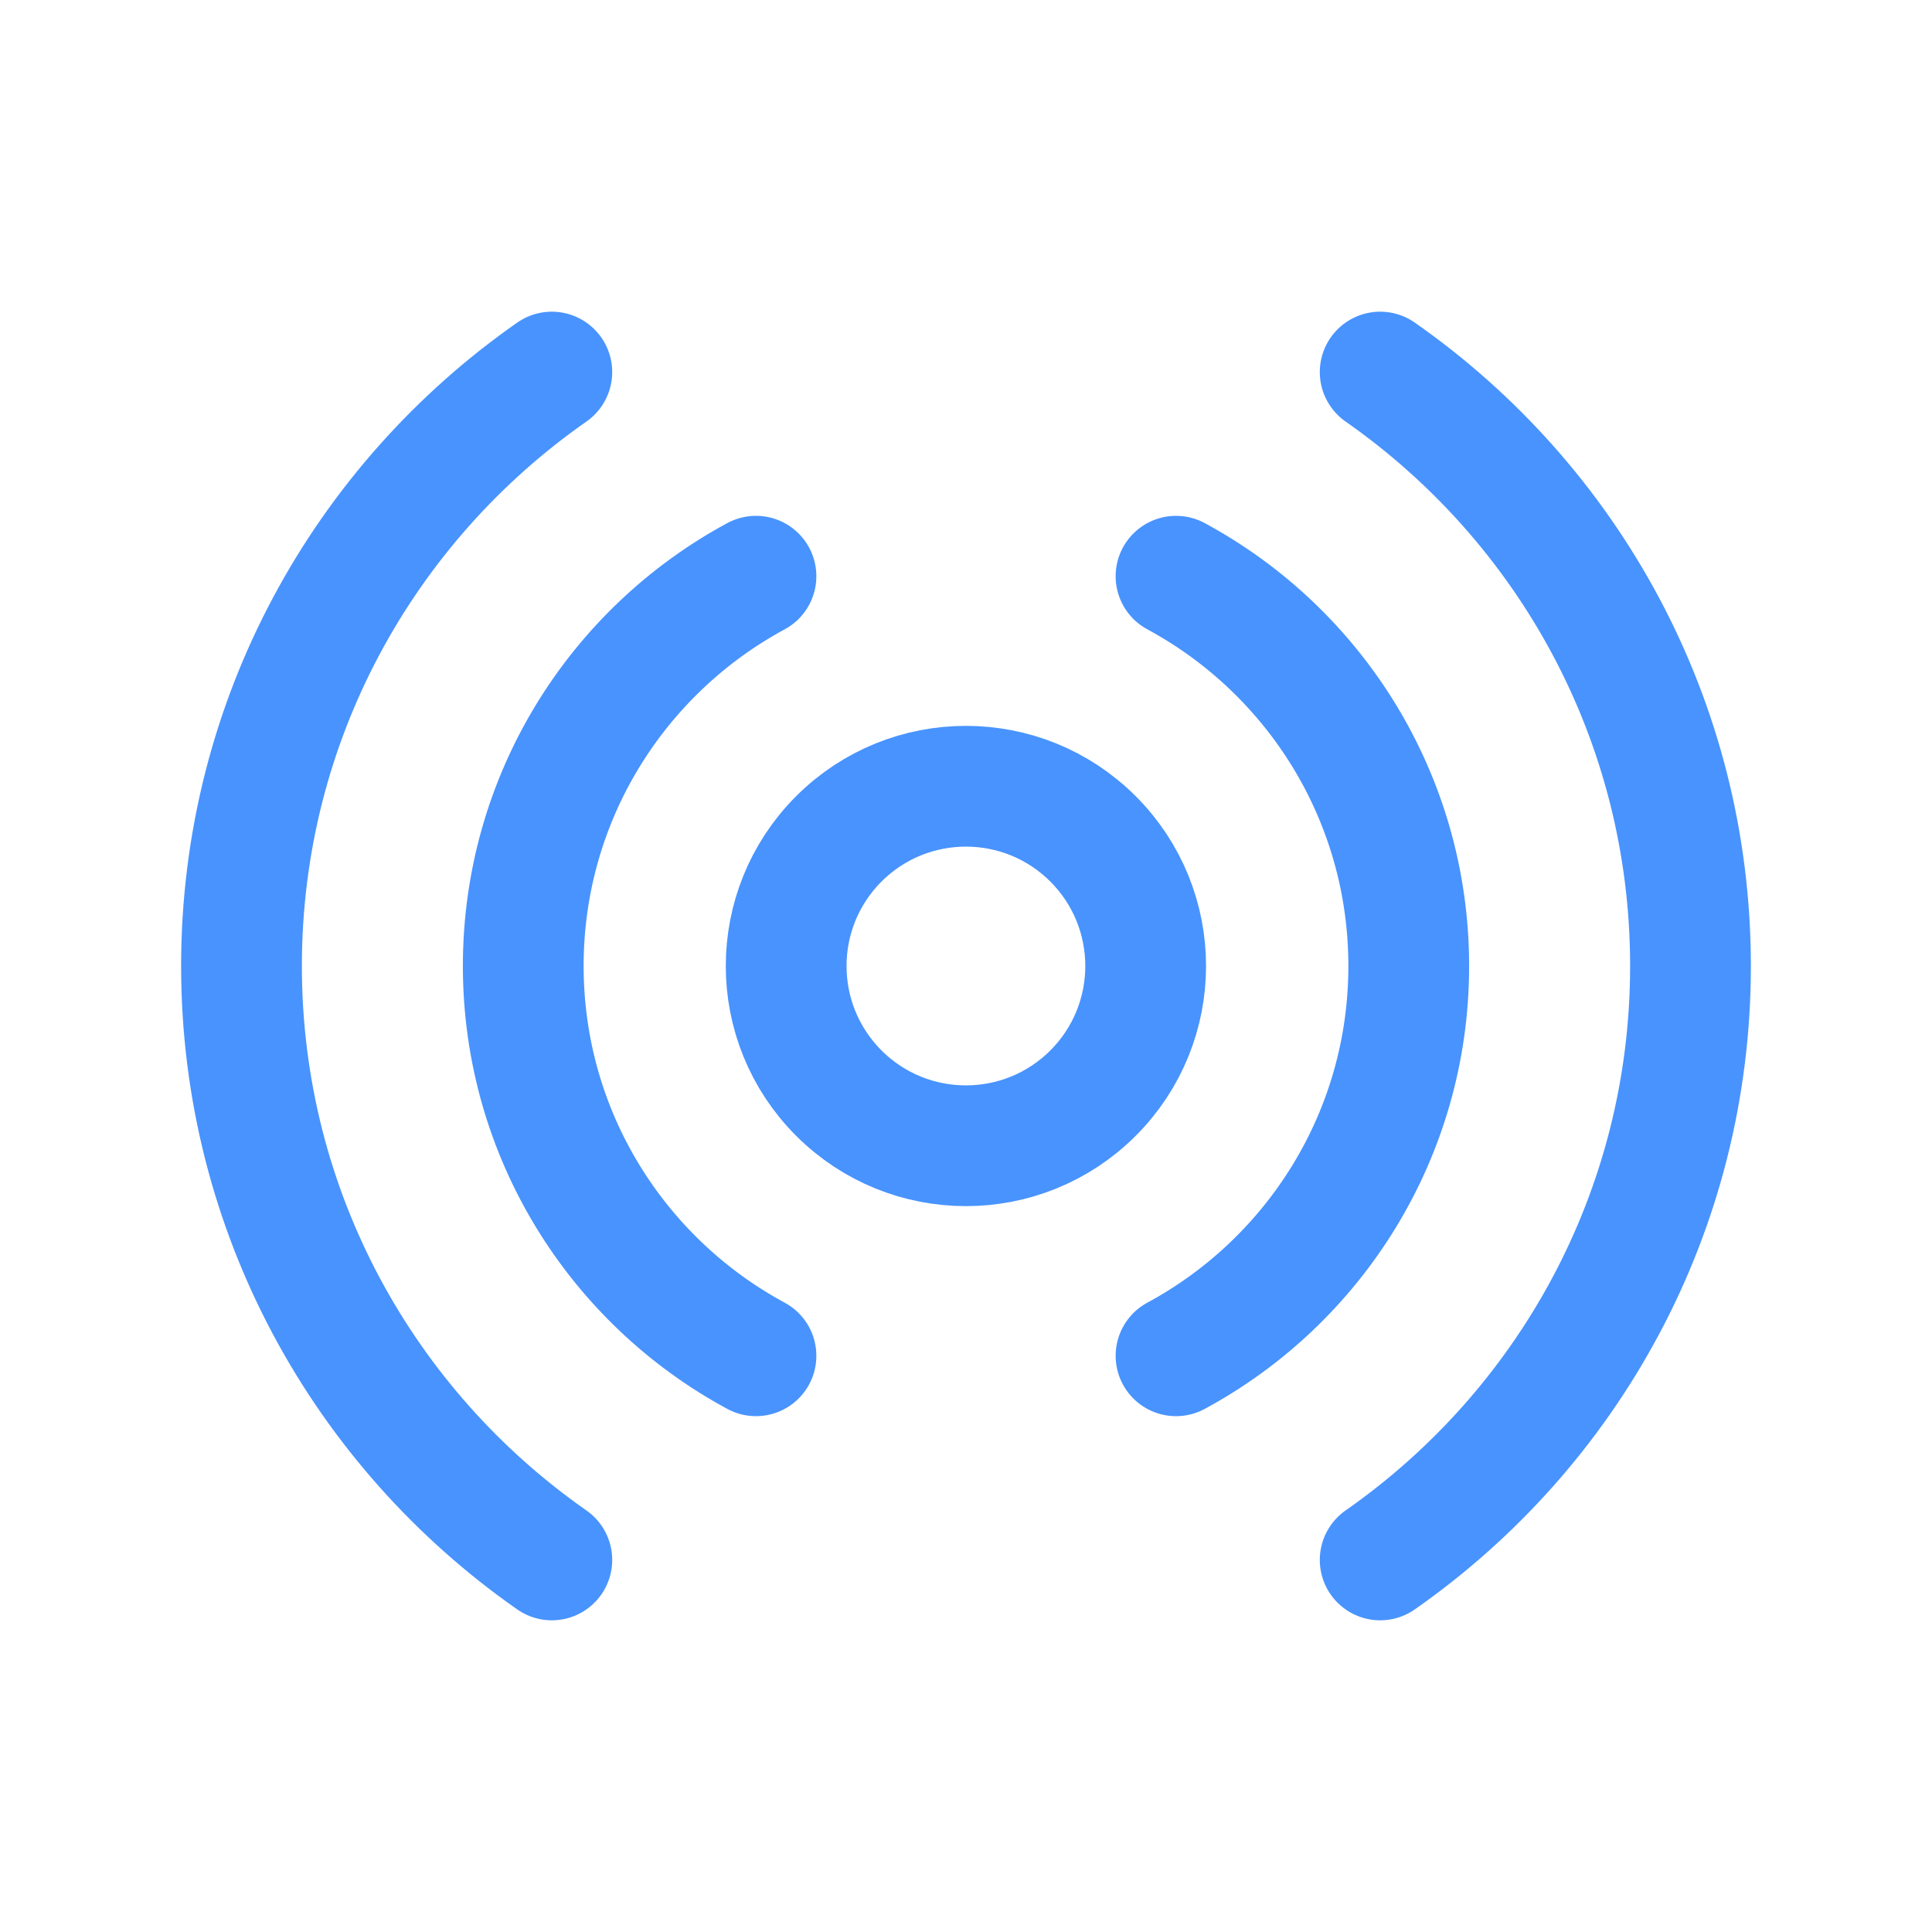
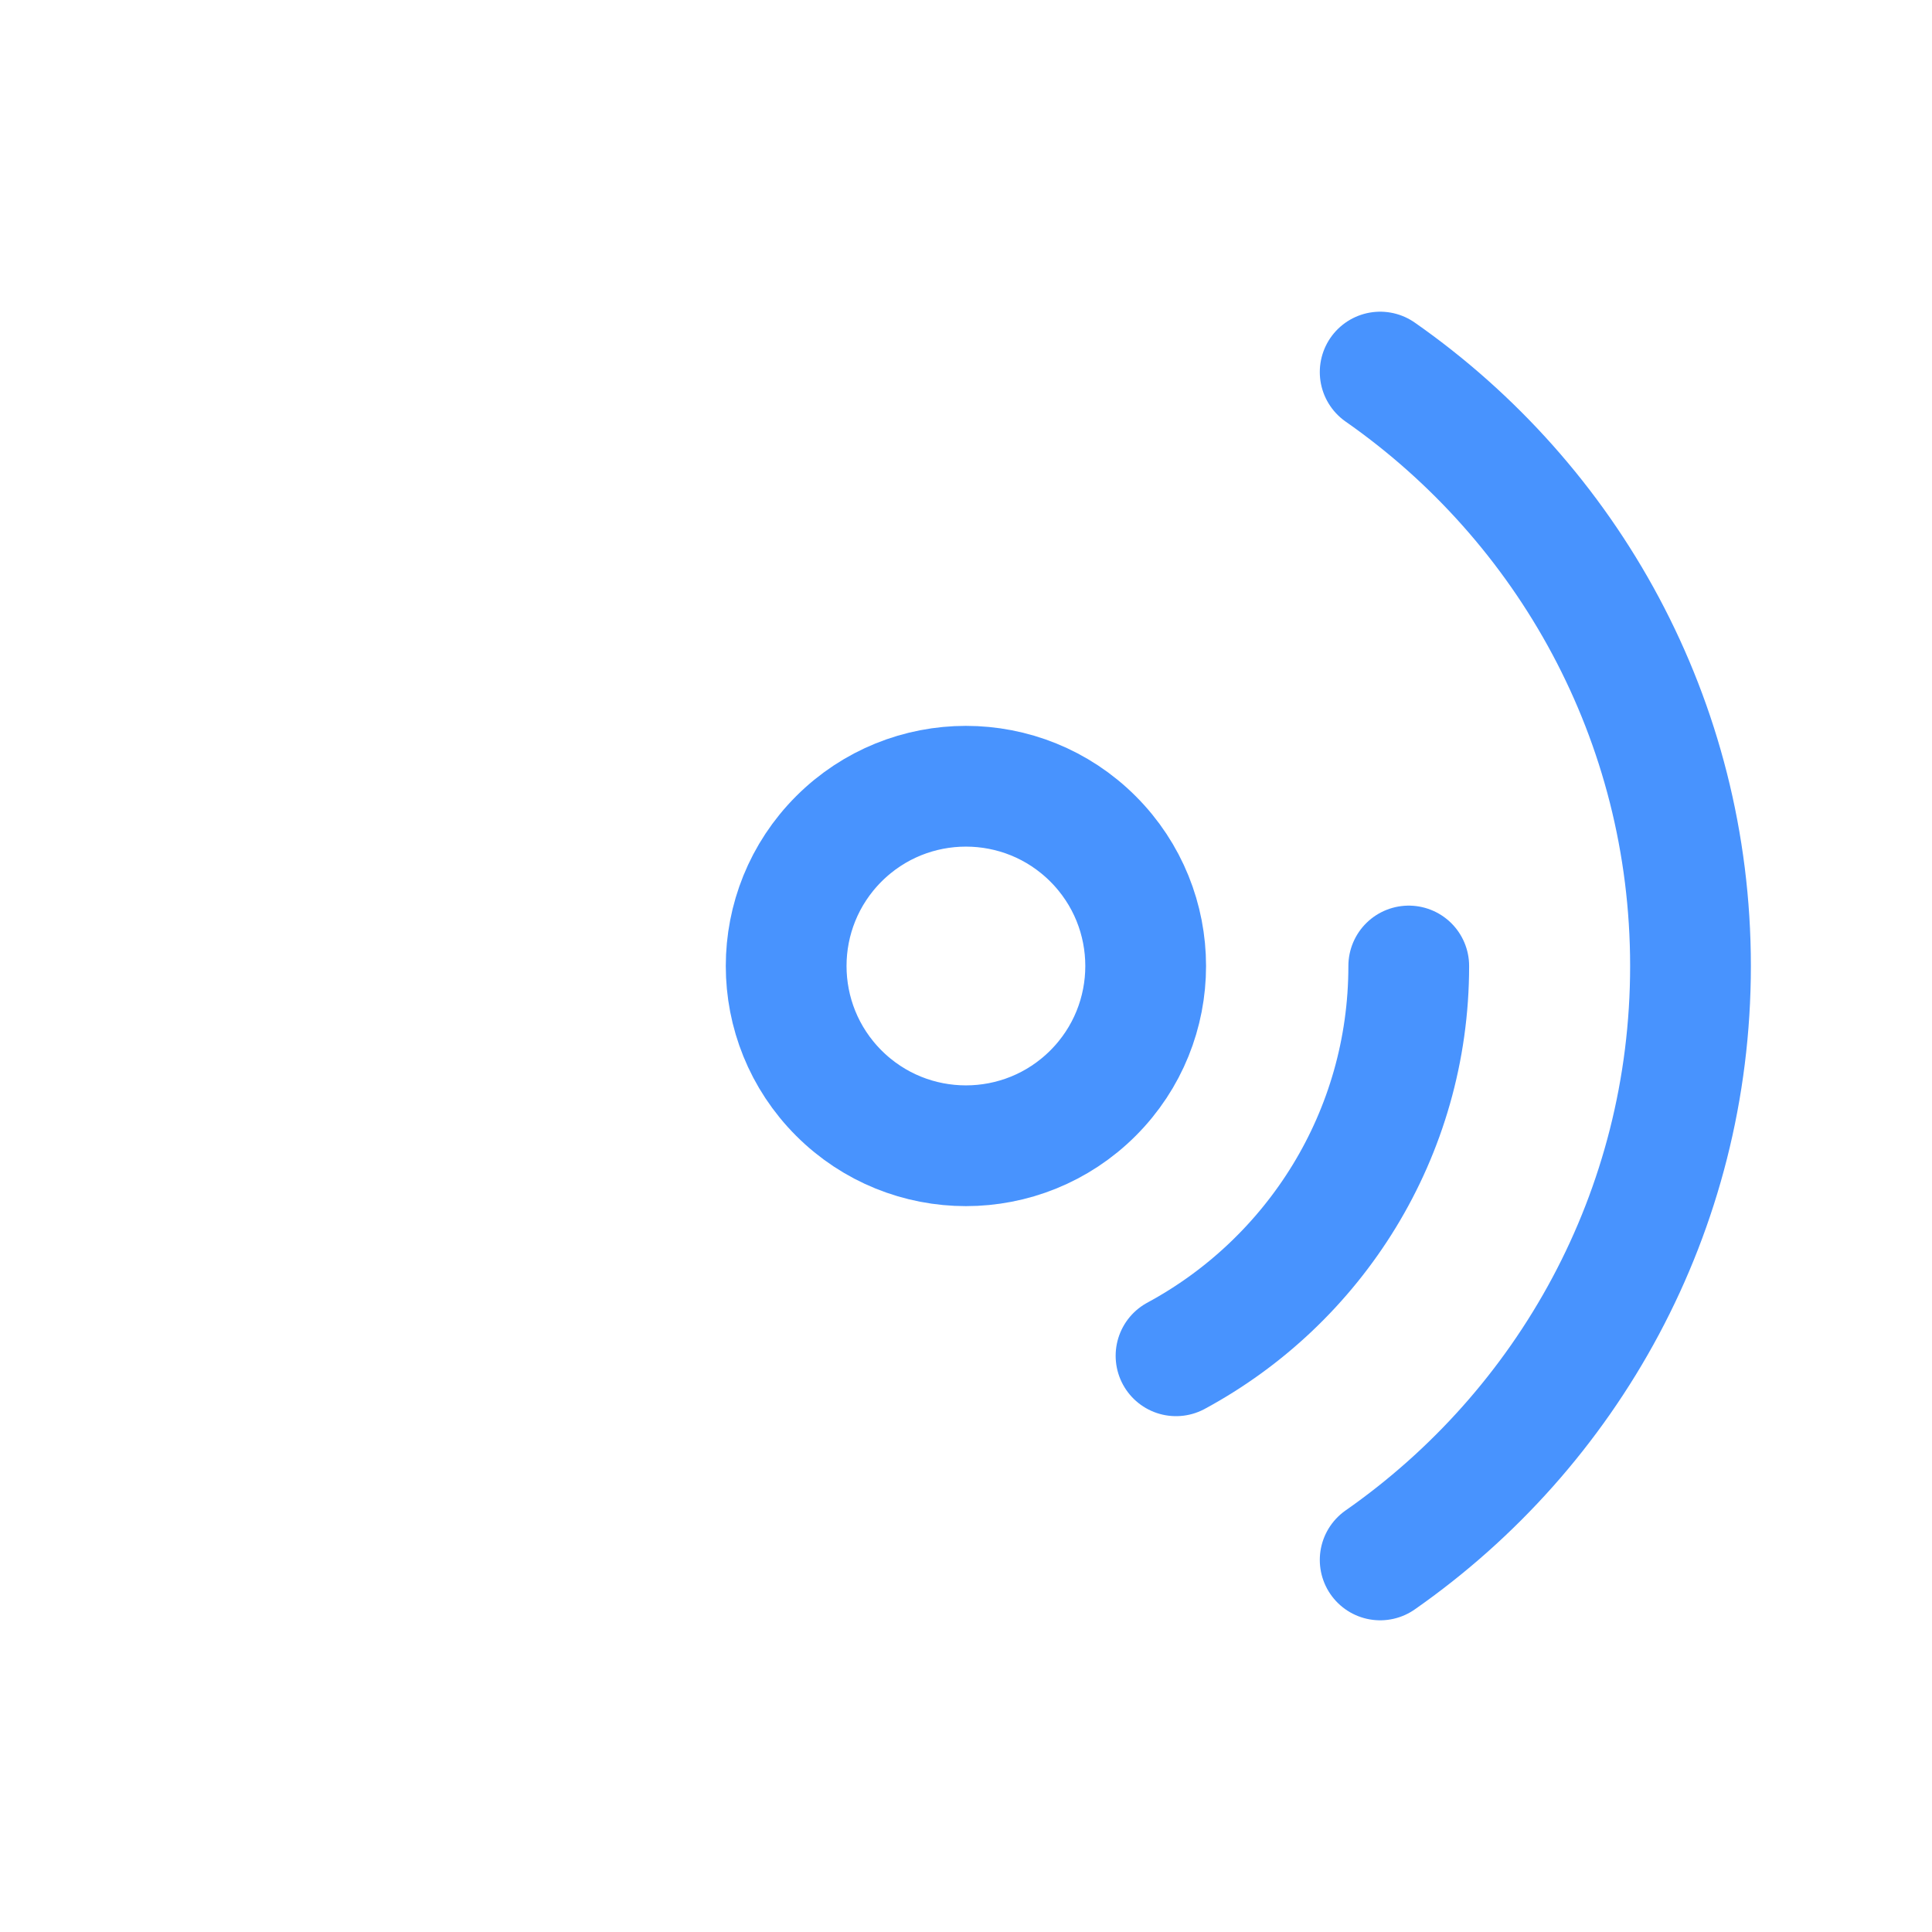
<svg xmlns="http://www.w3.org/2000/svg" width="24" height="24" viewBox="0 0 24 24" fill="none">
  <path d="M13.578 10.421C14.45 11.293 14.45 12.707 13.578 13.579C12.706 14.451 11.292 14.451 10.42 13.579C9.548 12.707 9.548 11.293 10.42 10.421C11.292 9.549 12.706 9.549 13.578 10.421" stroke="#4893FE" stroke-width="1.5" stroke-linecap="round" stroke-linejoin="round" />
-   <path d="M14.609 16.842C16.33 15.913 17.5 14.093 17.5 12C17.5 9.907 16.33 8.087 14.609 7.158" stroke="#4893FE" stroke-width="1.5" stroke-linecap="round" stroke-linejoin="round" />
-   <path d="M9.391 7.158C7.67 8.087 6.5 9.907 6.5 12C6.5 14.093 7.67 15.913 9.391 16.842" stroke="#4893FE" stroke-width="1.5" stroke-linecap="round" stroke-linejoin="round" />
+   <path d="M14.609 16.842C16.33 15.913 17.5 14.093 17.5 12" stroke="#4893FE" stroke-width="1.5" stroke-linecap="round" stroke-linejoin="round" />
  <path d="M17.145 19.378C19.474 17.751 21 15.056 21 12C21 8.944 19.474 6.249 17.145 4.622" stroke="#4893FE" stroke-width="1.5" stroke-linecap="round" stroke-linejoin="round" />
-   <path d="M6.855 4.622C4.526 6.249 3 8.944 3 12C3 15.056 4.526 17.751 6.855 19.378" stroke="#4893FE" stroke-width="1.5" stroke-linecap="round" stroke-linejoin="round" />
</svg>